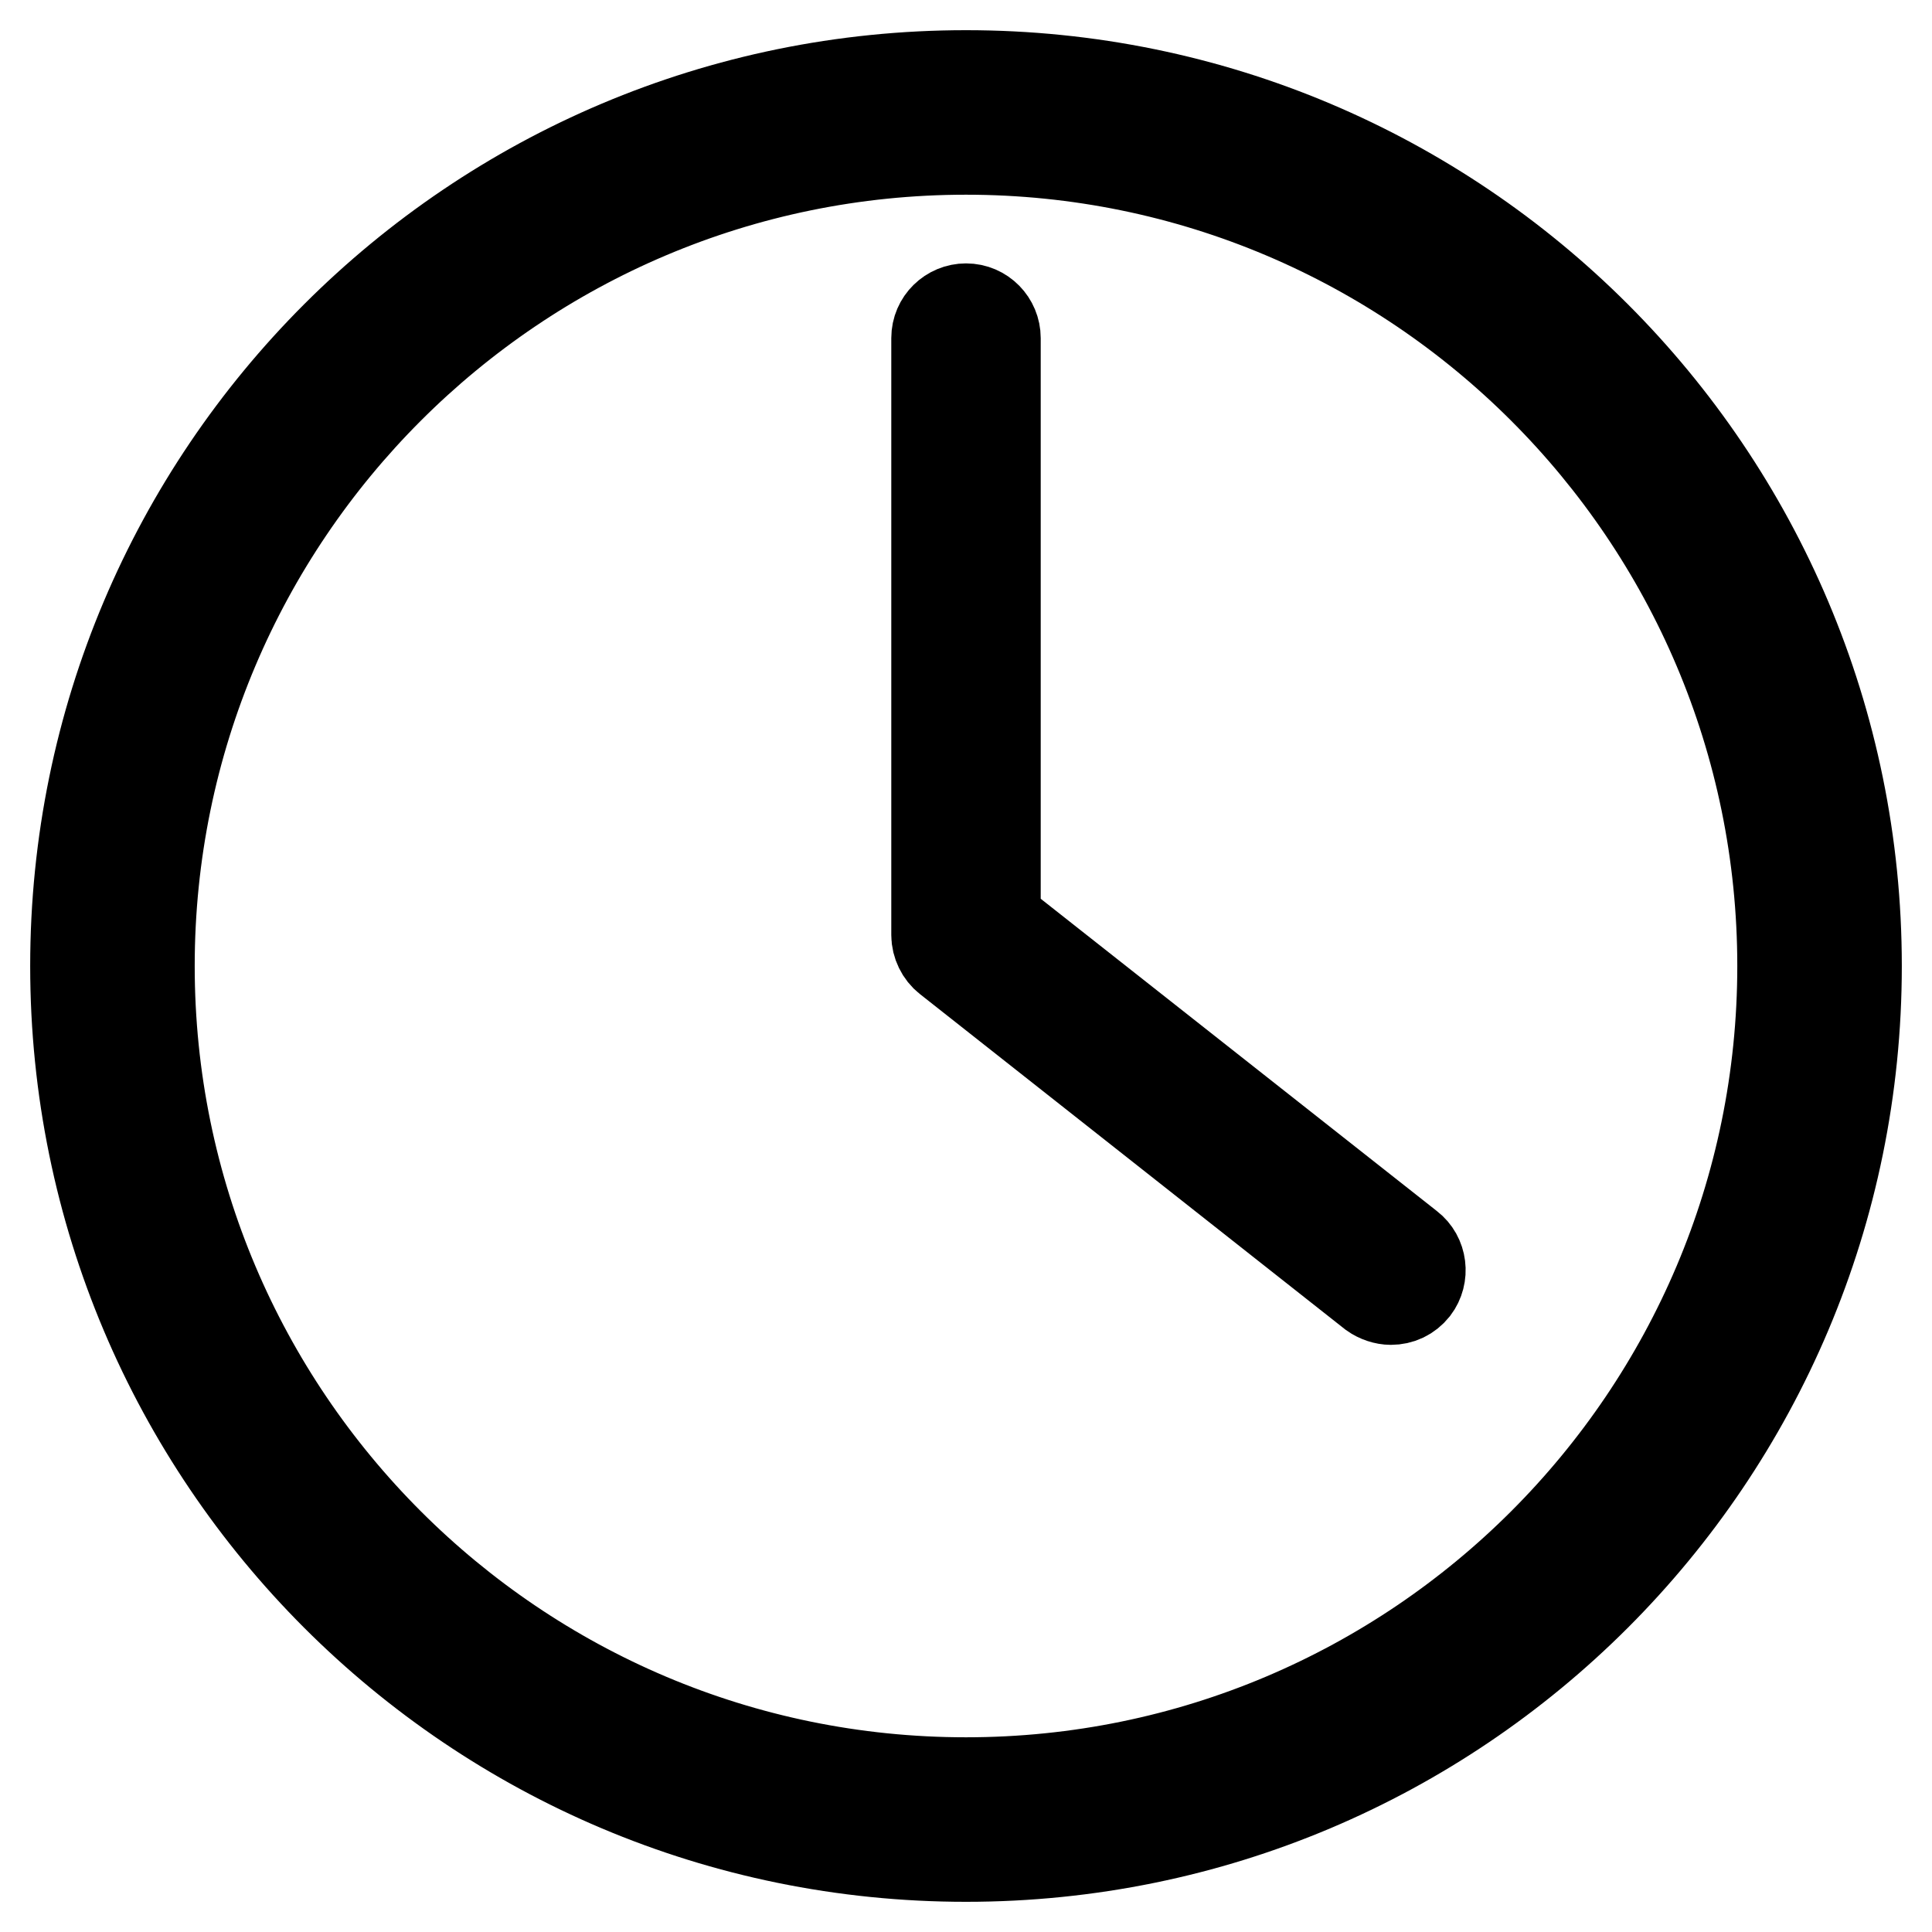
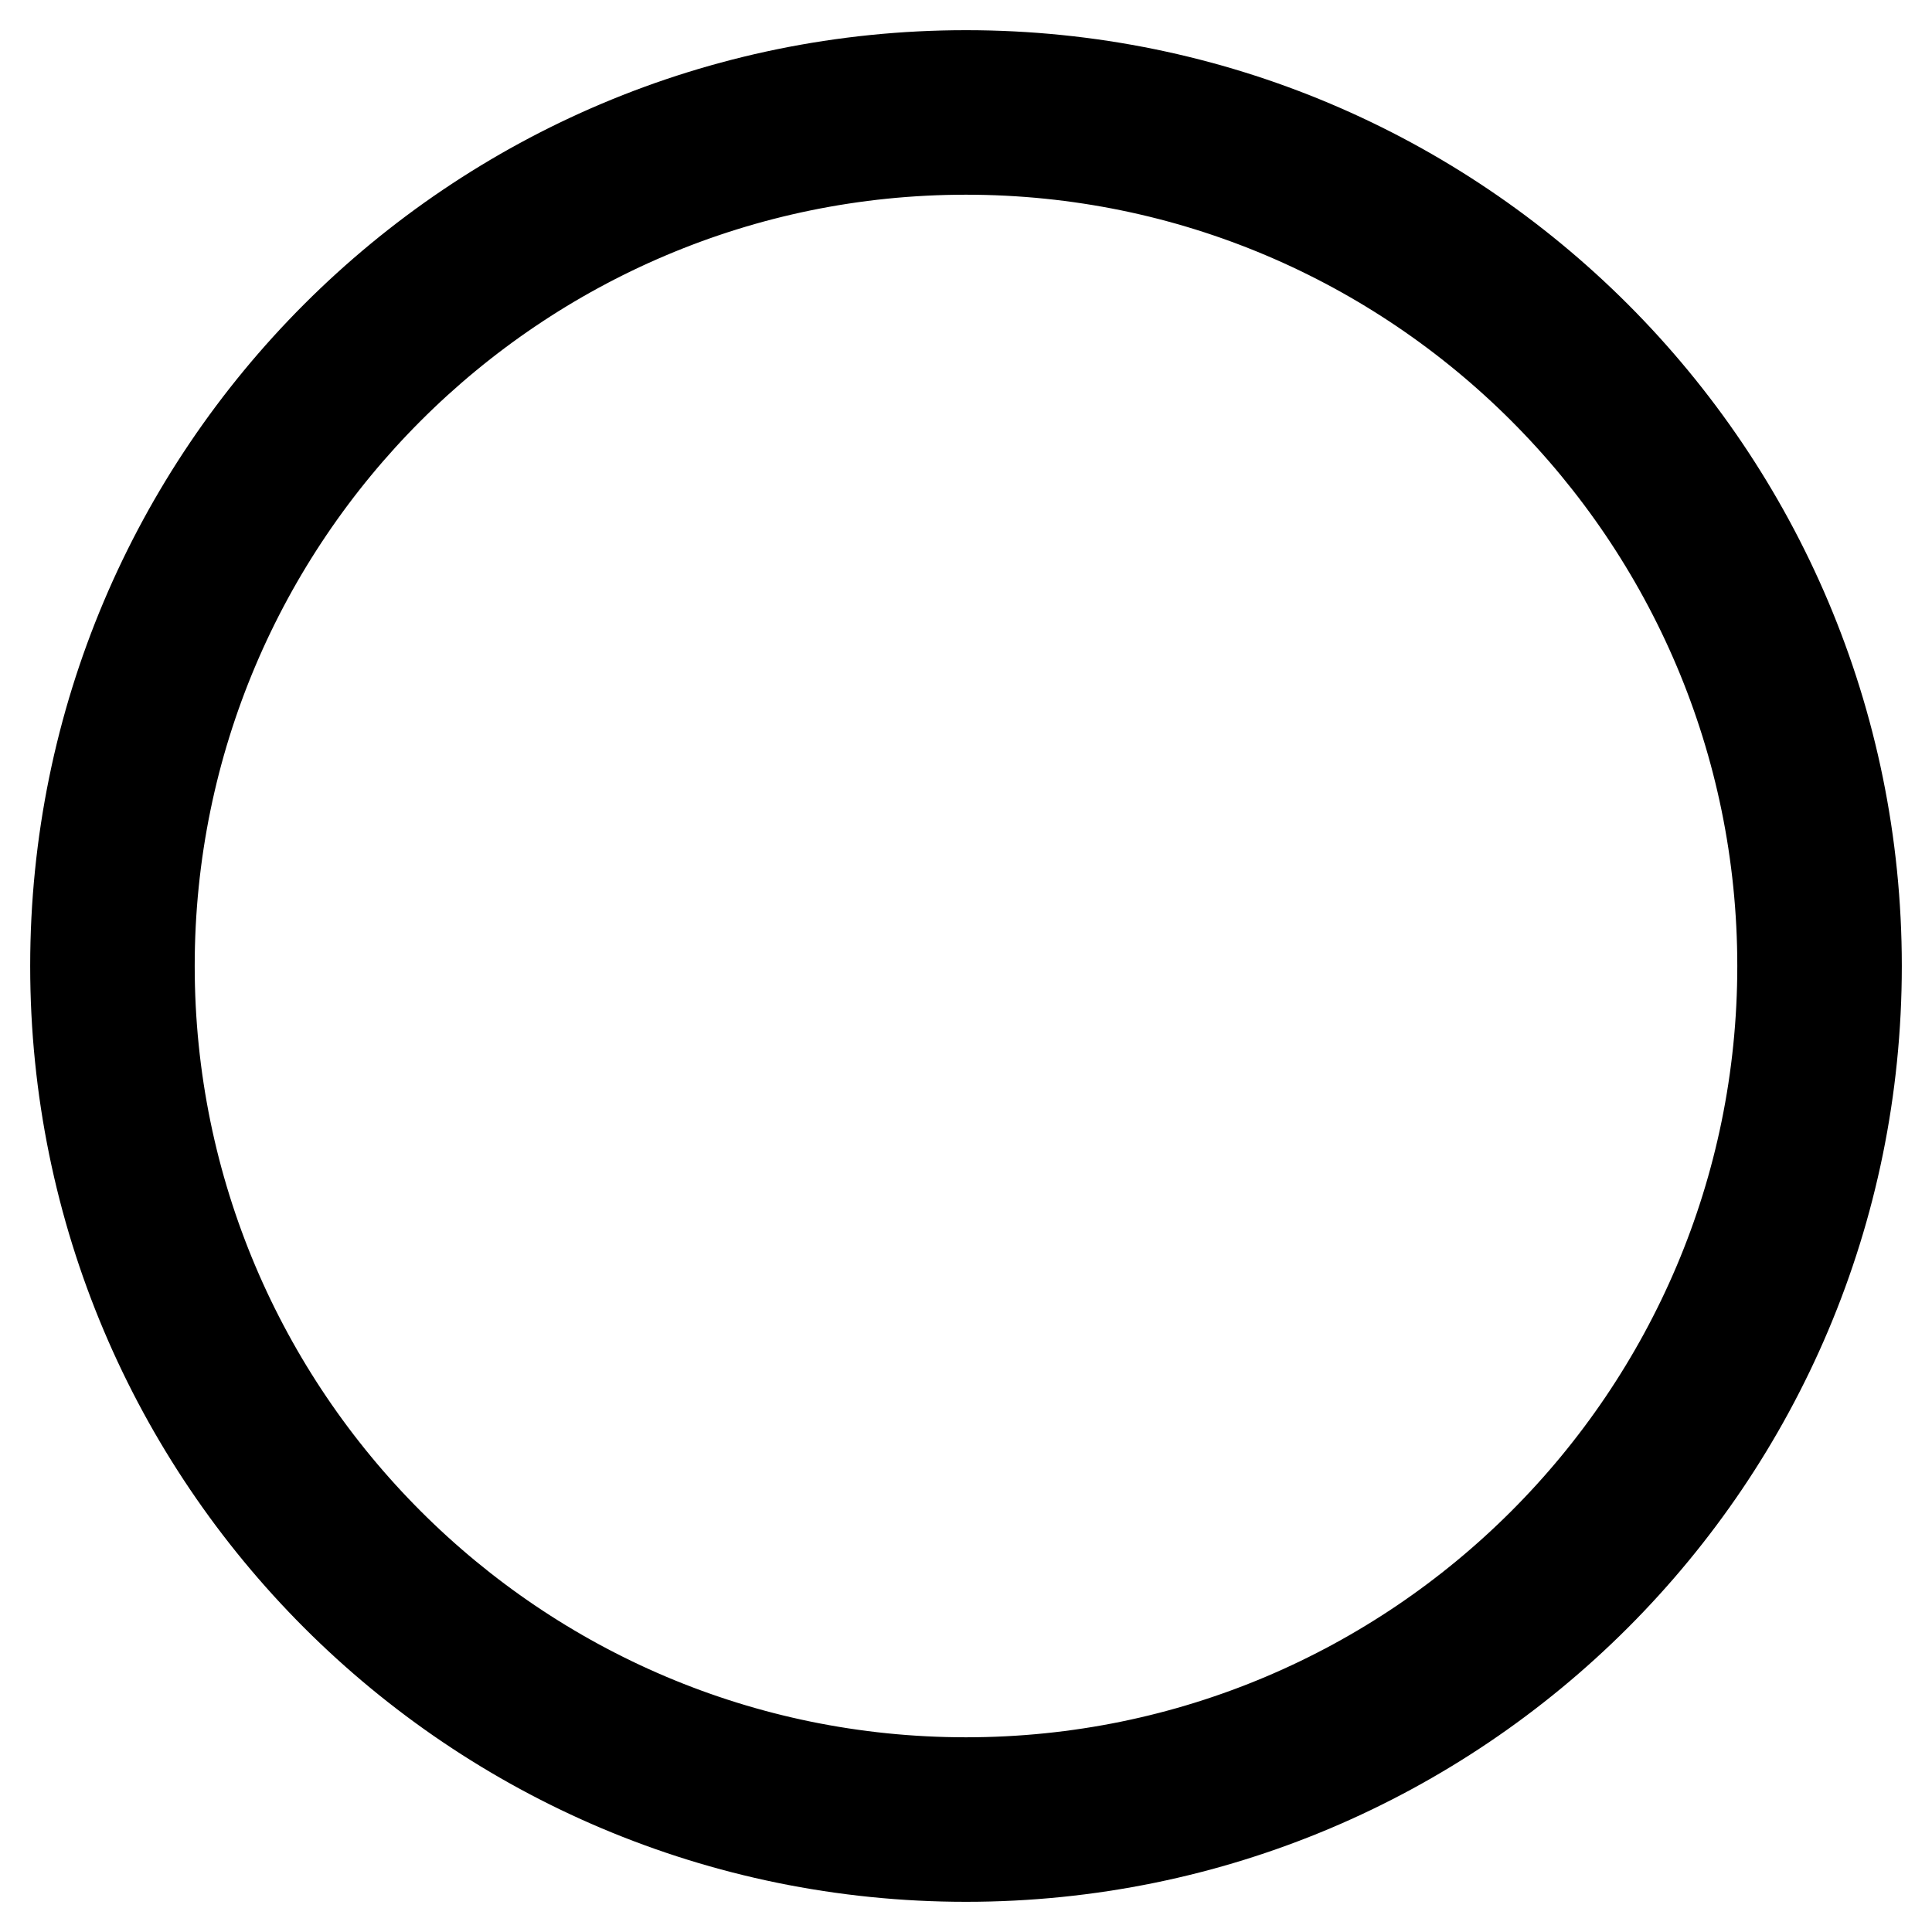
<svg xmlns="http://www.w3.org/2000/svg" version="1.1" x="0px" y="0px" viewBox="0 0 256 256" enable-background="new 0 0 256 256" xml:space="preserve">
  <g>
    <g>
      <path stroke-width="12" fill-opacity="0" stroke="#000000" d="M128,19.8c59.7,0,108.2,48.5,108.2,108.2S187.7,236.2,128,236.2S19.8,187.7,19.8,128S68.3,19.8,128,19.8 M128,10C62.8,10,10,62.8,10,128c0,65.2,52.8,118,118,118c65.2,0,118-52.8,118-118C246,62.8,193.2,10,128,10L128,10z" />
-       <path stroke-width="12" fill-opacity="0" stroke="#000000" d="M184.3,172.2c-0.8,0-1.7-0.3-2.4-0.8l-56.3-44.4c-0.9-0.7-1.5-1.9-1.5-3.1V44.8c0-2.2,1.8-3.9,3.9-3.9c2.2,0,3.9,1.8,3.9,3.9v77.2l54.8,43.2c1.7,1.3,2,3.8,0.7,5.5C186.6,171.7,185.5,172.2,184.3,172.2z" />
    </g>
  </g>
</svg>